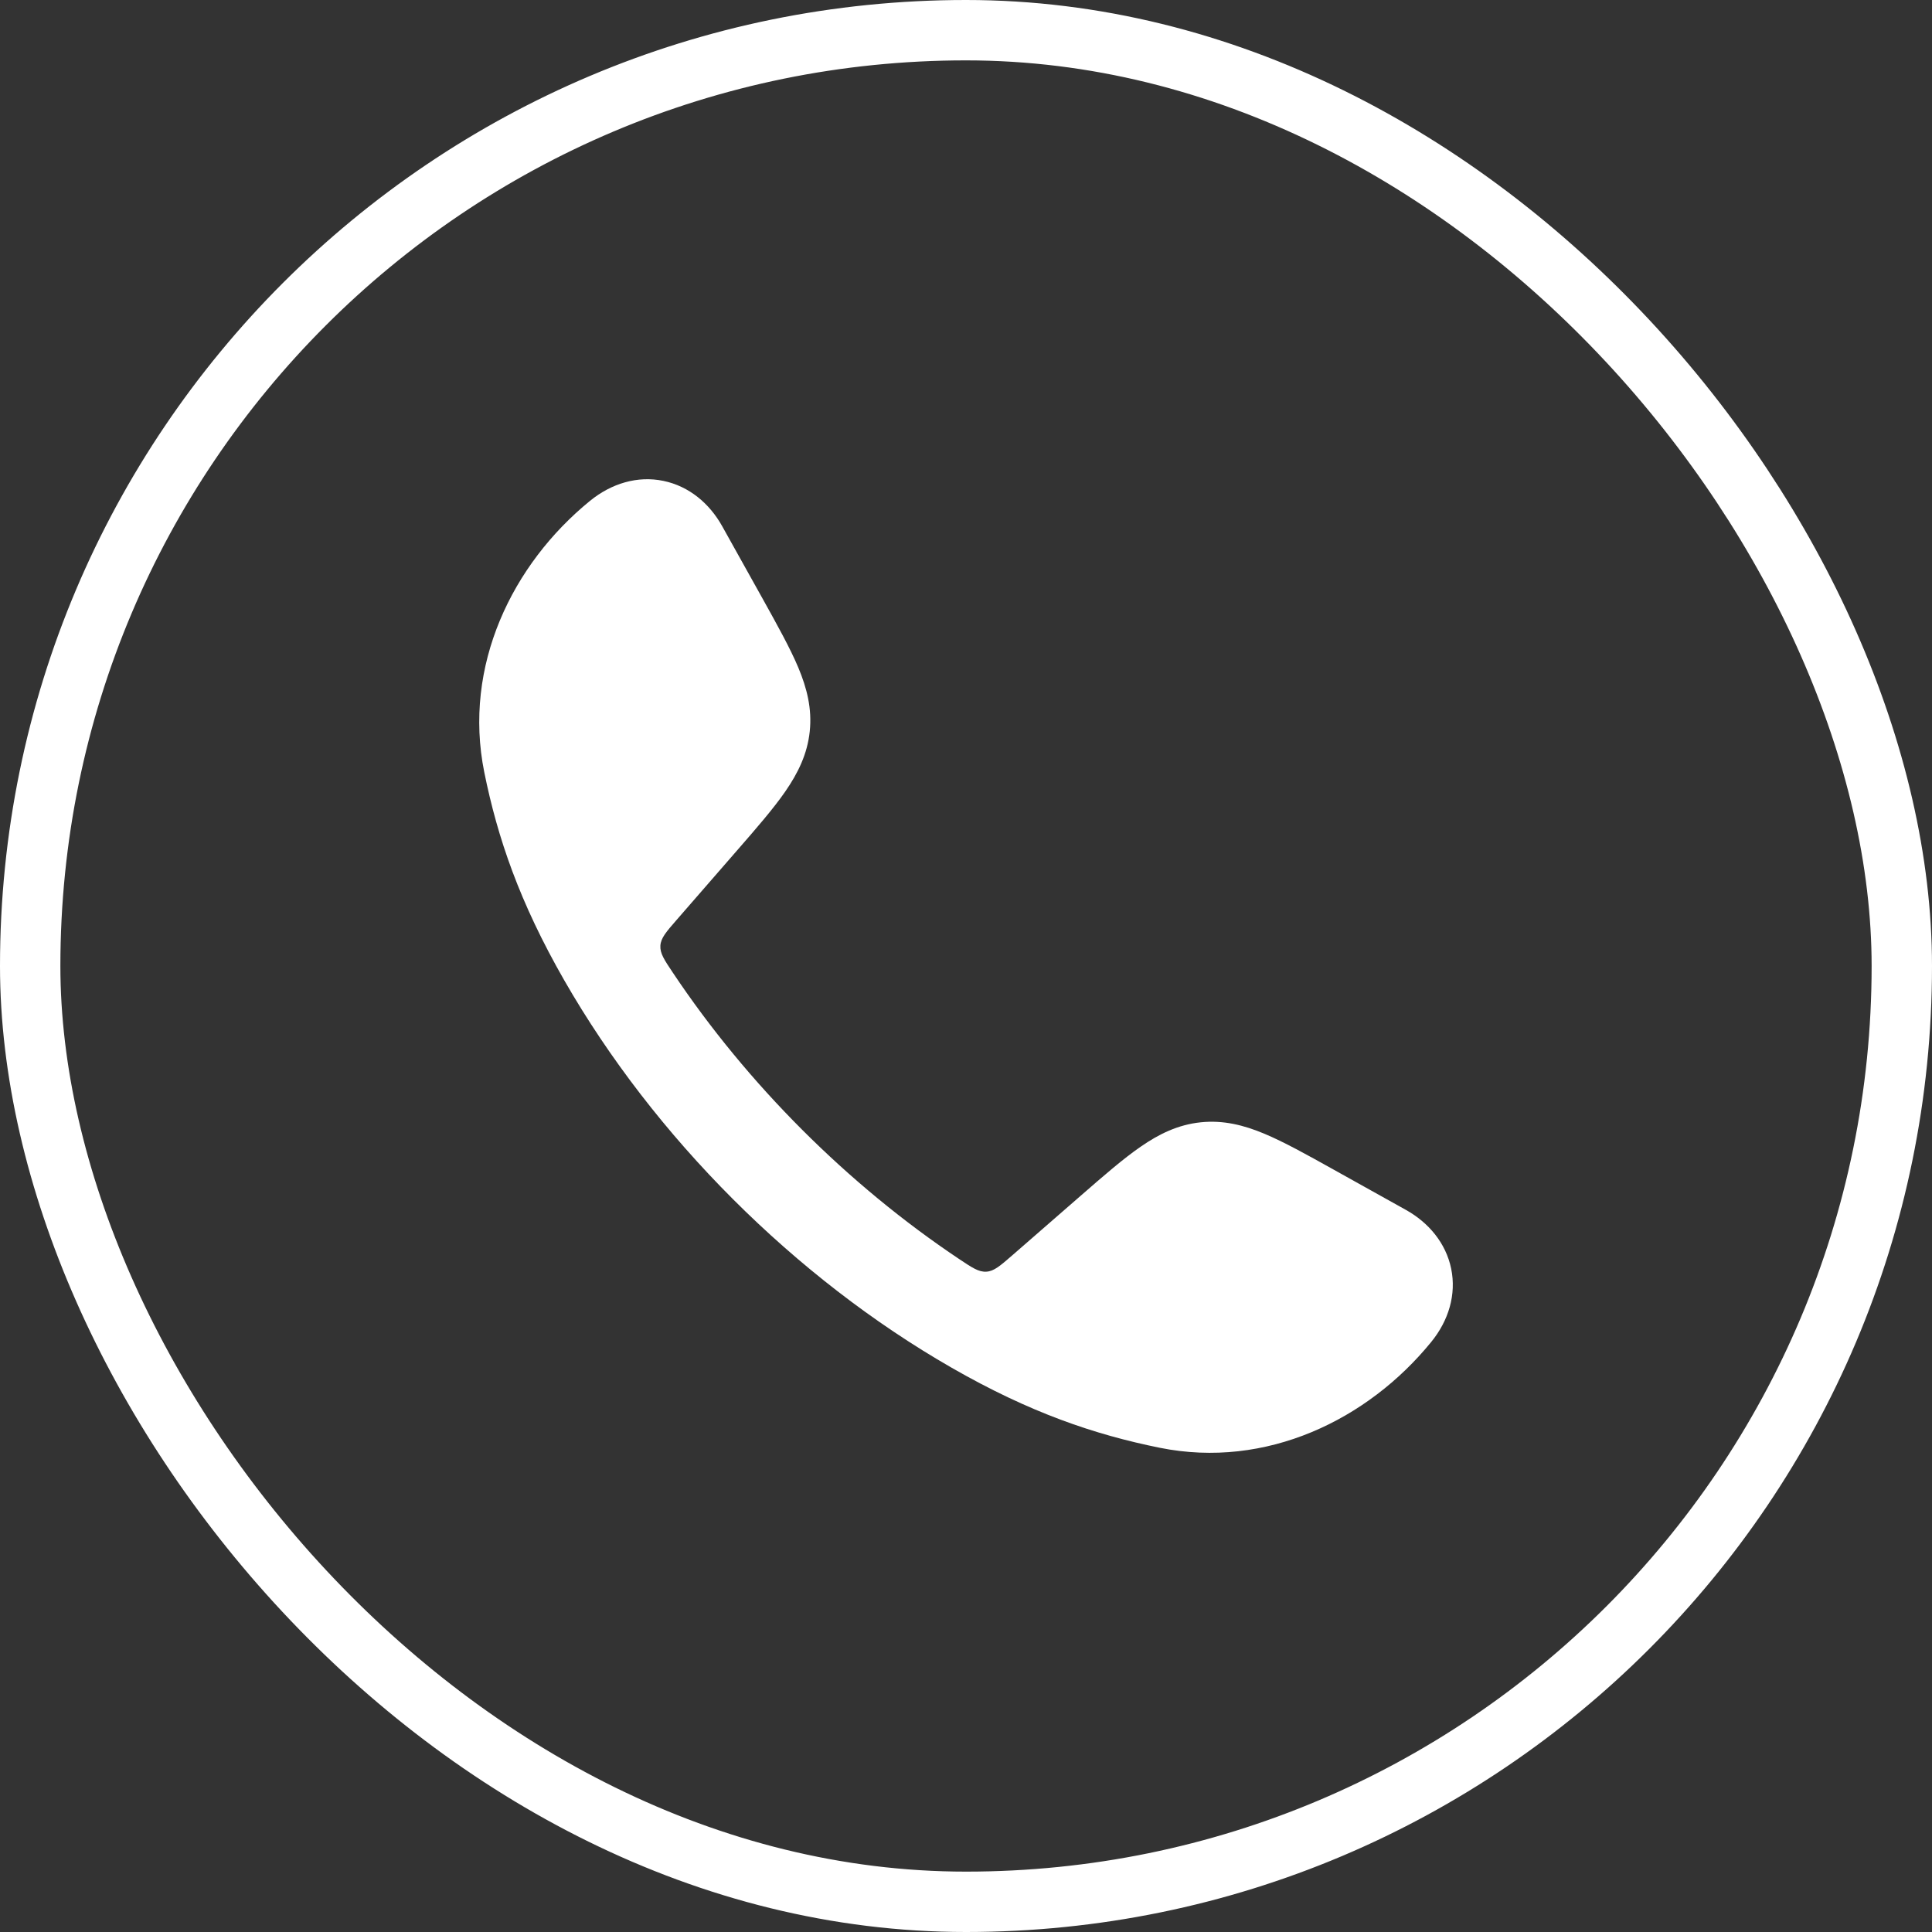
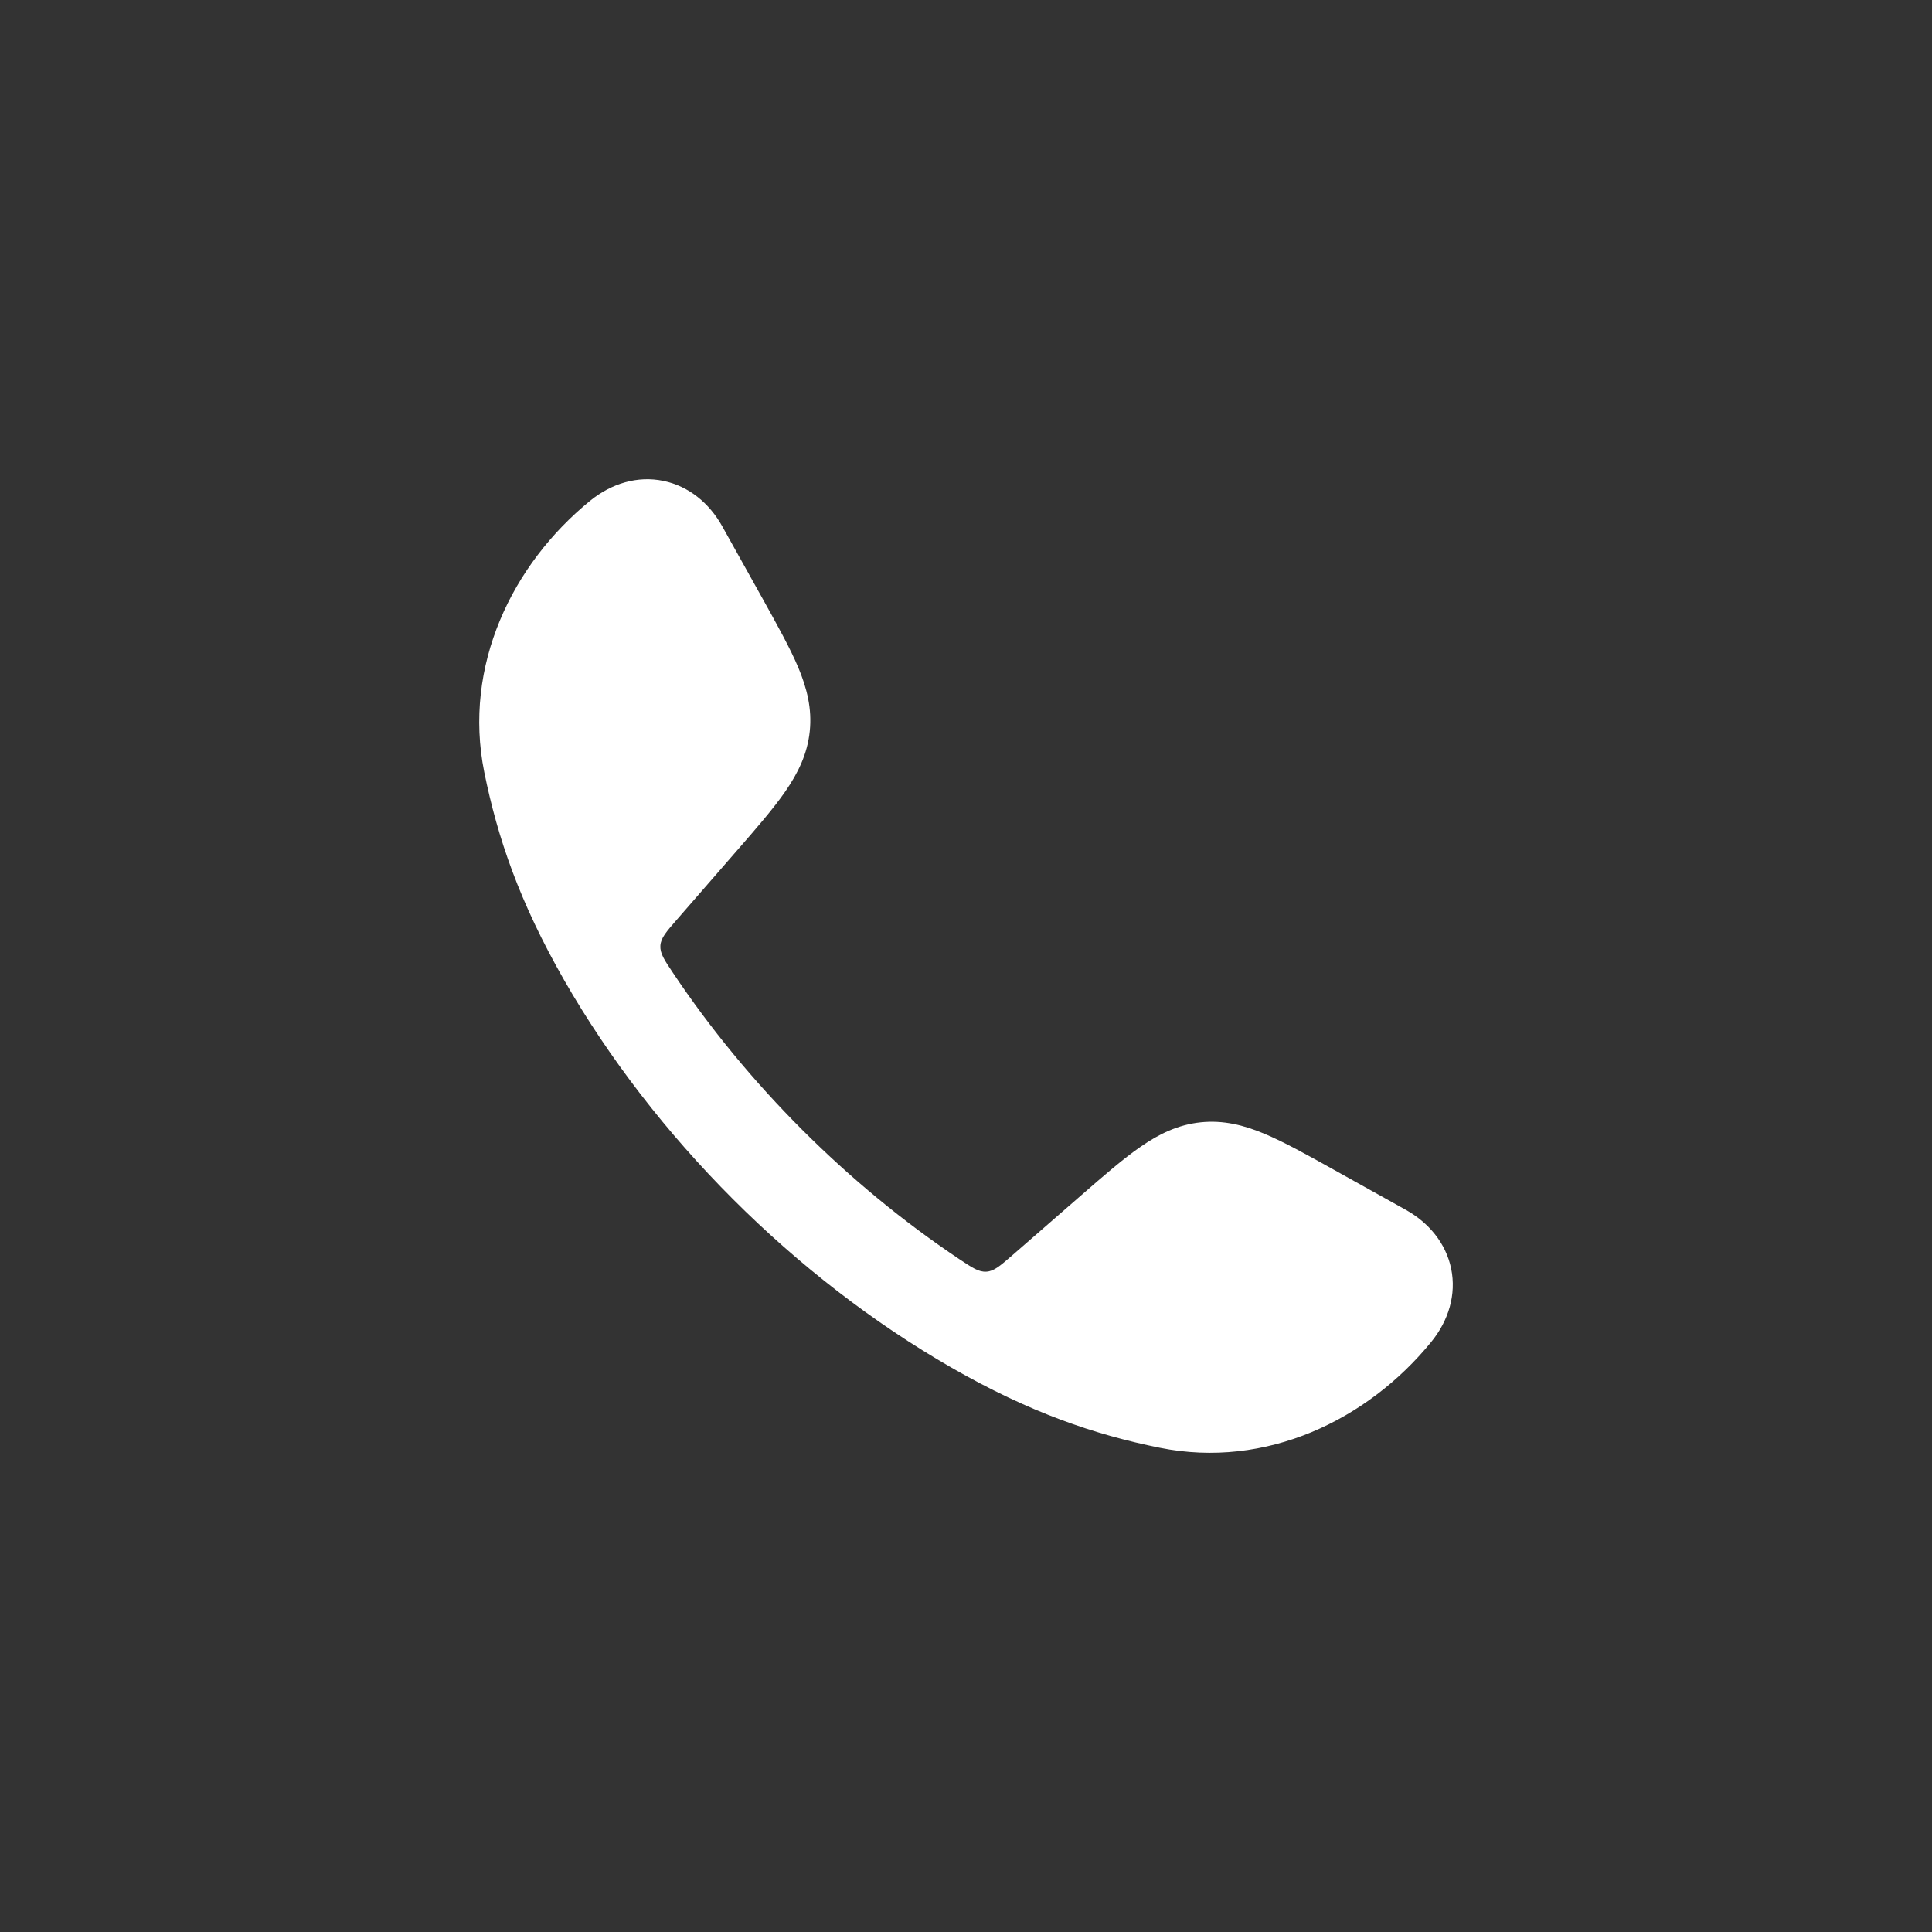
<svg xmlns="http://www.w3.org/2000/svg" width="32" height="32" viewBox="0 0 32 32" fill="none">
  <rect x="0" y="0" width="32" height="32" fill="#333333" stroke="none" />
-   <rect x="0.5" y="0.5" width="31" height="31" rx="15.5" stroke="white" />
  <path d="M10.988 7.965C11.413 8.053 11.751 8.338 11.962 8.716L12.632 9.917C12.878 10.36 13.086 10.733 13.222 11.056C13.366 11.4 13.451 11.739 13.412 12.113C13.373 12.488 13.219 12.802 13.008 13.108C12.808 13.397 12.528 13.719 12.195 14.101L11.211 15.232C11.034 15.435 10.946 15.536 10.938 15.663C10.93 15.789 11.002 15.898 11.147 16.114C12.379 17.958 14.041 19.62 15.887 20.854C16.103 20.998 16.211 21.071 16.338 21.063C16.465 21.055 16.566 20.966 16.769 20.79L17.9 19.805C18.282 19.472 18.604 19.192 18.893 18.993C19.199 18.781 19.513 18.628 19.887 18.589C20.262 18.55 20.601 18.635 20.944 18.779C21.268 18.915 21.64 19.122 22.083 19.369L23.285 20.039C23.662 20.249 23.948 20.588 24.036 21.013C24.124 21.442 23.994 21.874 23.704 22.229C22.655 23.516 20.974 24.335 19.211 23.98C18.127 23.761 17.057 23.397 15.764 22.655C13.165 21.164 10.835 18.833 9.346 16.237C8.604 14.943 8.24 13.874 8.021 12.79C7.665 11.026 8.485 9.345 9.772 8.296C10.127 8.007 10.559 7.876 10.988 7.965Z" fill="white" />
</svg>